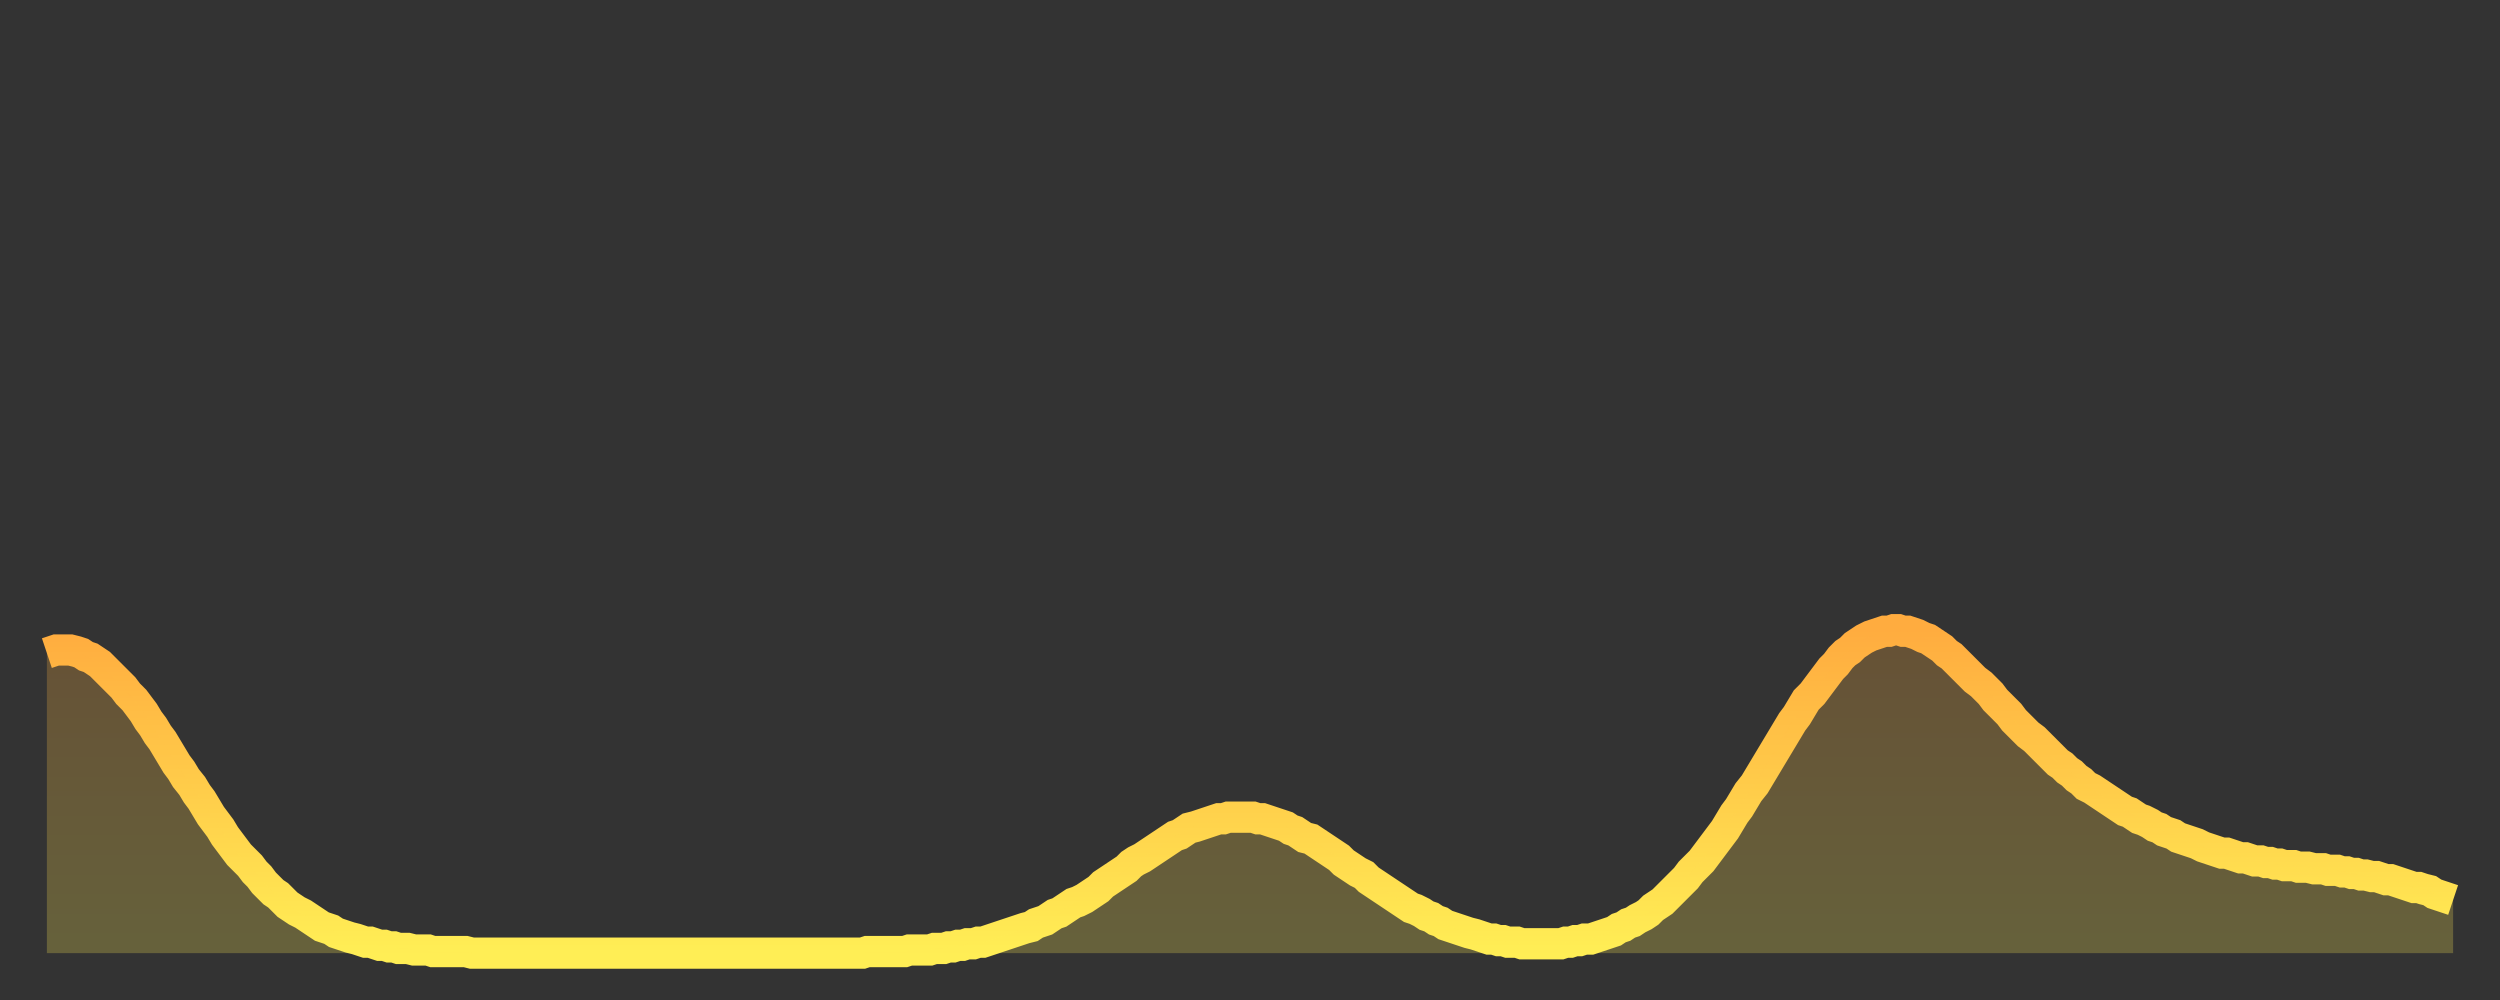
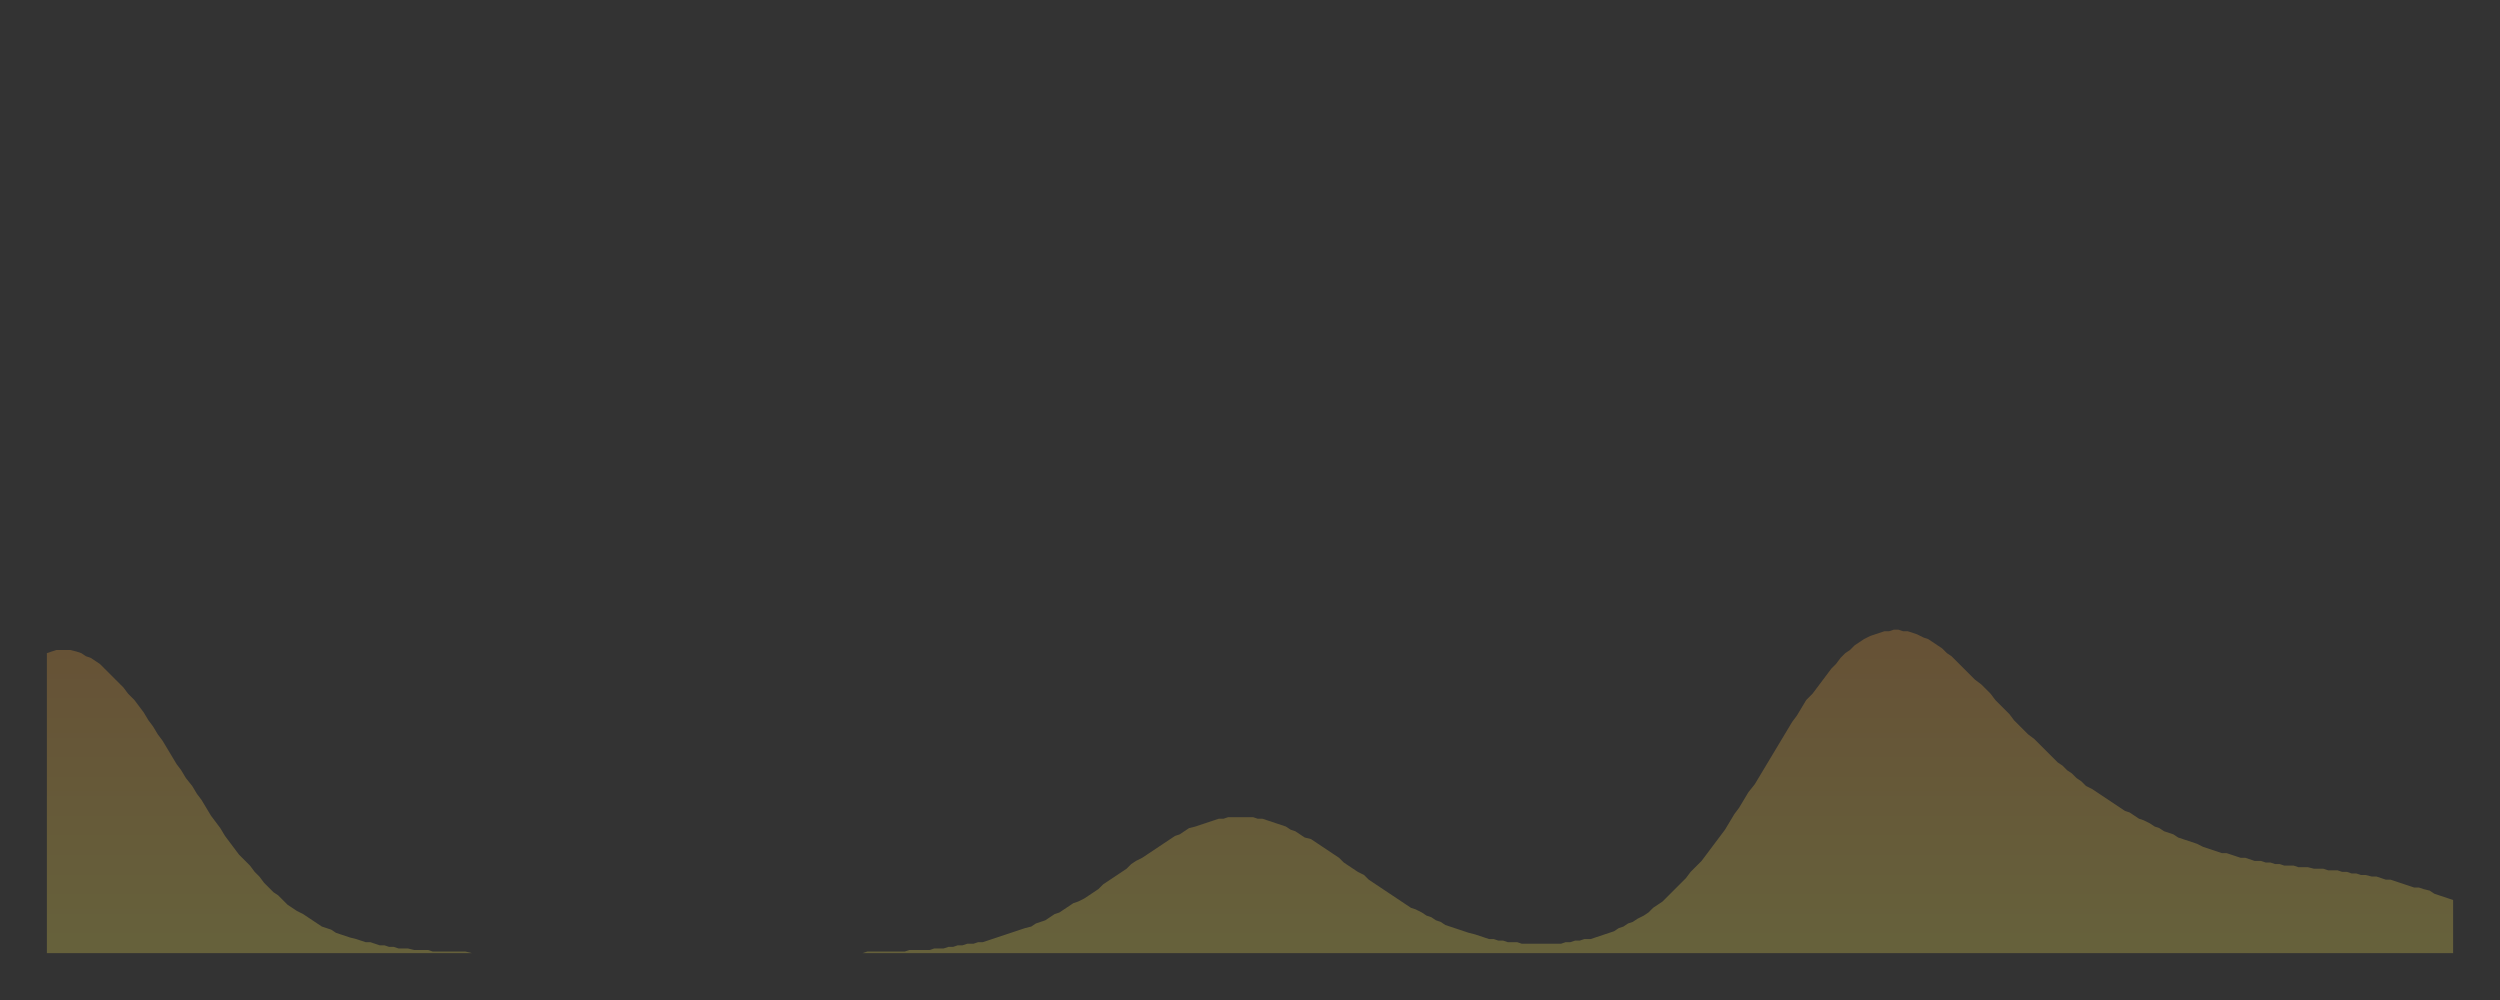
<svg xmlns="http://www.w3.org/2000/svg" baseProfile="full" height="64" version="1.1" width="160">
  <rect width="100%" height="100%" fill="#333333" stroke="none" />
  <defs>
    <linearGradient id="id1462852" x1="0" x2="0" y1="0" y2="1">
      <stop offset="0%" stop-color="#ffac3f" />
      <stop offset="50%" stop-color="#ffcd4a" />
      <stop offset="100%" stop-color="#ffee55" />
    </linearGradient>
  </defs>
  <g transform="translate(3,3)">
    <g>
-       <path d="M 0.0 38.8 0.3 38.7 0.6 38.6 0.9 38.6 1.2 38.6 1.5 38.6 1.9 38.7 2.2 38.8 2.5 39.0 2.8 39.1 3.1 39.3 3.4 39.5 3.7 39.8 4.0 40.1 4.3 40.4 4.6 40.7 4.9 41.0 5.2 41.4 5.6 41.8 5.9 42.2 6.2 42.6 6.5 43.1 6.8 43.5 7.1 44.0 7.4 44.4 7.7 44.9 8.0 45.4 8.3 45.9 8.6 46.3 8.9 46.8 9.3 47.3 9.6 47.8 9.9 48.2 10.2 48.7 10.5 49.2 10.8 49.6 11.1 50.0 11.4 50.5 11.7 50.9 12.0 51.3 12.3 51.7 12.7 52.1 13.0 52.4 13.3 52.8 13.6 53.1 13.9 53.5 14.2 53.8 14.5 54.1 14.8 54.3 15.1 54.6 15.4 54.9 15.7 55.1 16.0 55.3 16.4 55.5 16.7 55.7 17.0 55.9 17.3 56.1 17.6 56.3 17.9 56.4 18.2 56.5 18.5 56.7 18.8 56.8 19.1 56.9 19.4 57.0 19.8 57.1 20.1 57.2 20.4 57.3 20.7 57.3 21.0 57.4 21.3 57.5 21.6 57.5 21.9 57.6 22.2 57.6 22.5 57.7 22.8 57.7 23.1 57.7 23.5 57.8 23.8 57.8 24.1 57.8 24.4 57.8 24.7 57.9 25.0 57.9 25.3 57.9 25.6 57.9 25.9 57.9 26.2 57.9 26.5 57.9 26.8 57.9 27.2 58.0 27.5 58.0 27.8 58.0 28.1 58.0 28.4 58.0 28.7 58.0 29.0 58.0 29.3 58.0 29.6 58.0 29.9 58.0 30.2 58.0 30.6 58.0 30.9 58.0 31.2 58.0 31.5 58.0 31.8 58.0 32.1 58.0 32.4 58.0 32.7 58.0 33.0 58.0 33.3 58.0 33.6 58.0 33.9 58.0 34.3 58.0 34.6 58.0 34.9 58.0 35.2 58.0 35.5 58.0 35.8 58.0 36.1 58.0 36.4 58.0 36.7 58.0 37.0 58.0 37.3 58.0 37.7 58.0 38.0 58.0 38.3 58.0 38.6 58.0 38.9 58.0 39.2 58.0 39.5 58.0 39.8 58.0 40.1 58.0 40.4 58.0 40.7 58.0 41.0 58.0 41.4 58.0 41.7 58.0 42.0 58.0 42.3 58.0 42.6 58.0 42.9 58.0 43.2 58.0 43.5 58.0 43.8 58.0 44.1 58.0 44.4 58.0 44.7 58.0 45.1 58.0 45.4 58.0 45.7 58.0 46.0 58.0 46.3 58.0 46.6 58.0 46.9 58.0 47.2 58.0 47.5 58.0 47.8 58.0 48.1 58.0 48.5 58.0 48.8 58.0 49.1 58.0 49.4 58.0 49.7 58.0 50.0 58.0 50.3 58.0 50.6 58.0 50.9 58.0 51.2 58.0 51.5 58.0 51.8 58.0 52.2 58.0 52.5 57.9 52.8 57.9 53.1 57.9 53.4 57.9 53.7 57.9 54.0 57.9 54.3 57.9 54.6 57.9 54.9 57.9 55.2 57.8 55.6 57.8 55.9 57.8 56.2 57.8 56.5 57.8 56.8 57.7 57.1 57.7 57.4 57.7 57.7 57.6 58.0 57.6 58.3 57.5 58.6 57.5 58.9 57.4 59.3 57.4 59.6 57.3 59.9 57.3 60.2 57.2 60.5 57.1 60.8 57.0 61.1 56.9 61.4 56.8 61.7 56.7 62.0 56.6 62.3 56.5 62.6 56.4 63.0 56.3 63.3 56.1 63.6 56.0 63.9 55.9 64.2 55.7 64.5 55.5 64.8 55.4 65.1 55.2 65.4 55.0 65.7 54.8 66.0 54.7 66.4 54.5 66.7 54.3 67.0 54.1 67.3 53.9 67.6 53.6 67.9 53.4 68.2 53.2 68.5 53.0 68.8 52.8 69.1 52.6 69.4 52.3 69.7 52.1 70.1 51.9 70.4 51.7 70.7 51.5 71.0 51.3 71.3 51.1 71.6 50.9 71.9 50.7 72.2 50.5 72.5 50.4 72.8 50.2 73.1 50.0 73.5 49.9 73.8 49.8 74.1 49.7 74.4 49.6 74.7 49.5 75.0 49.4 75.3 49.4 75.6 49.3 75.9 49.3 76.2 49.3 76.5 49.3 76.8 49.3 77.2 49.3 77.5 49.4 77.8 49.4 78.1 49.5 78.4 49.6 78.7 49.7 79.0 49.8 79.3 49.9 79.6 50.1 79.9 50.2 80.2 50.4 80.5 50.6 80.9 50.7 81.2 50.9 81.5 51.1 81.8 51.3 82.1 51.5 82.4 51.7 82.7 51.9 83.0 52.2 83.3 52.4 83.6 52.6 83.9 52.8 84.3 53.0 84.6 53.3 84.9 53.5 85.2 53.7 85.5 53.9 85.8 54.1 86.1 54.3 86.4 54.5 86.7 54.7 87.0 54.9 87.3 55.1 87.6 55.2 88.0 55.4 88.3 55.6 88.6 55.7 88.9 55.9 89.2 56.0 89.5 56.2 89.8 56.3 90.1 56.4 90.4 56.5 90.7 56.6 91.0 56.7 91.4 56.8 91.7 56.9 92.0 57.0 92.3 57.1 92.6 57.1 92.9 57.2 93.2 57.2 93.5 57.3 93.8 57.3 94.1 57.3 94.4 57.4 94.7 57.4 95.1 57.4 95.4 57.4 95.7 57.4 96.0 57.4 96.3 57.4 96.6 57.4 96.9 57.4 97.2 57.3 97.5 57.3 97.8 57.2 98.1 57.2 98.4 57.1 98.8 57.1 99.1 57.0 99.4 56.9 99.7 56.8 100.0 56.7 100.3 56.6 100.6 56.4 100.9 56.3 101.2 56.1 101.5 56.0 101.8 55.8 102.2 55.6 102.5 55.4 102.8 55.1 103.1 54.9 103.4 54.7 103.7 54.4 104.0 54.1 104.3 53.8 104.6 53.5 104.9 53.2 105.2 52.8 105.5 52.5 105.9 52.1 106.2 51.7 106.5 51.3 106.8 50.9 107.1 50.5 107.4 50.1 107.7 49.6 108.0 49.1 108.3 48.7 108.6 48.2 108.9 47.7 109.3 47.2 109.6 46.7 109.9 46.2 110.2 45.7 110.5 45.2 110.8 44.7 111.1 44.2 111.4 43.7 111.7 43.2 112.0 42.8 112.3 42.3 112.6 41.8 113.0 41.4 113.3 41.0 113.6 40.6 113.9 40.2 114.2 39.8 114.5 39.5 114.8 39.1 115.1 38.8 115.4 38.6 115.7 38.3 116.0 38.1 116.3 37.9 116.7 37.7 117.0 37.6 117.3 37.5 117.6 37.4 117.9 37.4 118.2 37.3 118.5 37.3 118.8 37.4 119.1 37.4 119.4 37.5 119.7 37.6 120.1 37.8 120.4 37.9 120.7 38.1 121.0 38.3 121.3 38.5 121.6 38.8 121.9 39.0 122.2 39.3 122.5 39.6 122.8 39.9 123.1 40.2 123.4 40.5 123.8 40.8 124.1 41.1 124.4 41.4 124.7 41.8 125.0 42.1 125.3 42.4 125.6 42.7 125.9 43.1 126.2 43.4 126.5 43.7 126.8 44.0 127.2 44.3 127.5 44.6 127.8 44.9 128.1 45.2 128.4 45.5 128.7 45.8 129.0 46.0 129.3 46.3 129.6 46.5 129.9 46.8 130.2 47.0 130.5 47.3 130.9 47.5 131.2 47.7 131.5 47.9 131.8 48.1 132.1 48.3 132.4 48.5 132.7 48.7 133.0 48.9 133.3 49.0 133.6 49.2 133.9 49.4 134.2 49.5 134.6 49.7 134.9 49.9 135.2 50.0 135.5 50.2 135.8 50.3 136.1 50.4 136.4 50.6 136.7 50.7 137.0 50.8 137.3 50.9 137.6 51.0 138.0 51.2 138.3 51.3 138.6 51.4 138.9 51.5 139.2 51.6 139.5 51.6 139.8 51.7 140.1 51.8 140.4 51.9 140.7 51.9 141.0 52.0 141.3 52.1 141.7 52.1 142.0 52.2 142.3 52.2 142.6 52.3 142.9 52.3 143.2 52.4 143.5 52.4 143.8 52.4 144.1 52.5 144.4 52.5 144.7 52.5 145.1 52.6 145.4 52.6 145.7 52.6 146.0 52.7 146.3 52.7 146.6 52.7 146.9 52.8 147.2 52.8 147.5 52.9 147.8 52.9 148.1 53.0 148.4 53.0 148.8 53.1 149.1 53.1 149.4 53.2 149.7 53.3 150.0 53.3 150.3 53.4 150.6 53.5 150.9 53.6 151.2 53.7 151.5 53.8 151.8 53.8 152.1 53.9 152.5 54.0 152.8 54.2 153.1 54.3 153.4 54.4 153.7 54.5 154.0 54.6" fill="none" id="graph-curve" opacity="1" stroke="url(#id1462852)" stroke-width="2" />
      <path d="M 0 58 L 0.0 38.8 0.3 38.7 0.6 38.6 0.9 38.6 1.2 38.6 1.5 38.6 1.9 38.7 2.2 38.8 2.5 39.0 2.8 39.1 3.1 39.3 3.4 39.5 3.7 39.8 4.0 40.1 4.3 40.4 4.6 40.7 4.9 41.0 5.2 41.4 5.6 41.8 5.9 42.2 6.2 42.6 6.5 43.1 6.8 43.5 7.1 44.0 7.4 44.4 7.7 44.9 8.0 45.4 8.3 45.9 8.6 46.3 8.9 46.8 9.3 47.3 9.6 47.8 9.9 48.2 10.2 48.7 10.5 49.2 10.8 49.6 11.1 50.0 11.4 50.5 11.7 50.9 12.0 51.3 12.3 51.7 12.7 52.1 13.0 52.4 13.3 52.8 13.6 53.1 13.9 53.5 14.2 53.8 14.5 54.1 14.8 54.3 15.1 54.6 15.4 54.9 15.7 55.1 16.0 55.3 16.4 55.5 16.7 55.7 17.0 55.9 17.3 56.1 17.6 56.3 17.9 56.4 18.2 56.5 18.5 56.7 18.8 56.8 19.1 56.9 19.4 57.0 19.8 57.1 20.1 57.2 20.4 57.3 20.7 57.3 21.0 57.4 21.3 57.5 21.6 57.5 21.9 57.6 22.2 57.6 22.5 57.7 22.8 57.7 23.1 57.7 23.5 57.8 23.8 57.8 24.1 57.8 24.4 57.8 24.7 57.9 25.0 57.9 25.3 57.9 25.6 57.9 25.9 57.9 26.2 57.9 26.5 57.9 26.8 57.9 27.2 58.0 27.5 58.0 27.8 58.0 28.1 58.0 28.4 58.0 28.7 58.0 29.0 58.0 29.3 58.0 29.6 58.0 29.9 58.0 30.2 58.0 30.6 58.0 30.9 58.0 31.2 58.0 31.5 58.0 31.8 58.0 32.1 58.0 32.4 58.0 32.7 58.0 33.0 58.0 33.3 58.0 33.6 58.0 33.9 58.0 34.3 58.0 34.6 58.0 34.9 58.0 35.2 58.0 35.5 58.0 35.8 58.0 36.1 58.0 36.4 58.0 36.7 58.0 37.0 58.0 37.3 58.0 37.7 58.0 38.0 58.0 38.3 58.0 38.6 58.0 38.9 58.0 39.2 58.0 39.5 58.0 39.8 58.0 40.1 58.0 40.4 58.0 40.7 58.0 41.0 58.0 41.4 58.0 41.7 58.0 42.0 58.0 42.3 58.0 42.6 58.0 42.9 58.0 43.2 58.0 43.5 58.0 43.8 58.0 44.1 58.0 44.4 58.0 44.7 58.0 45.1 58.0 45.4 58.0 45.7 58.0 46.0 58.0 46.3 58.0 46.6 58.0 46.9 58.0 47.2 58.0 47.5 58.0 47.8 58.0 48.1 58.0 48.5 58.0 48.8 58.0 49.1 58.0 49.4 58.0 49.7 58.0 50.0 58.0 50.3 58.0 50.6 58.0 50.9 58.0 51.2 58.0 51.5 58.0 51.8 58.0 52.2 58.0 52.5 57.9 52.8 57.9 53.1 57.9 53.4 57.9 53.7 57.9 54.0 57.9 54.3 57.9 54.6 57.9 54.9 57.9 55.2 57.8 55.6 57.8 55.9 57.8 56.2 57.8 56.5 57.8 56.8 57.7 57.1 57.7 57.4 57.7 57.7 57.6 58.0 57.6 58.3 57.5 58.6 57.5 58.9 57.4 59.3 57.4 59.6 57.3 59.9 57.3 60.2 57.2 60.5 57.1 60.8 57.0 61.1 56.9 61.4 56.8 61.7 56.7 62.0 56.6 62.3 56.5 62.6 56.4 63.0 56.3 63.3 56.1 63.6 56.0 63.9 55.9 64.2 55.7 64.5 55.5 64.8 55.4 65.1 55.2 65.4 55.0 65.7 54.8 66.0 54.7 66.4 54.5 66.7 54.3 67.0 54.1 67.3 53.9 67.6 53.6 67.9 53.4 68.2 53.2 68.5 53.0 68.8 52.8 69.1 52.6 69.4 52.3 69.7 52.1 70.1 51.9 70.4 51.7 70.7 51.5 71.0 51.3 71.3 51.1 71.6 50.9 71.9 50.7 72.2 50.5 72.5 50.4 72.8 50.2 73.1 50.0 73.5 49.9 73.8 49.8 74.1 49.7 74.4 49.6 74.7 49.5 75.0 49.4 75.3 49.4 75.6 49.3 75.9 49.3 76.2 49.3 76.5 49.3 76.8 49.3 77.2 49.3 77.5 49.4 77.8 49.4 78.1 49.5 78.4 49.6 78.7 49.7 79.0 49.8 79.3 49.9 79.6 50.1 79.9 50.2 80.2 50.4 80.5 50.6 80.9 50.7 81.2 50.9 81.5 51.1 81.8 51.3 82.1 51.5 82.4 51.7 82.7 51.9 83.0 52.2 83.3 52.4 83.6 52.6 83.9 52.8 84.3 53.0 84.6 53.3 84.9 53.5 85.2 53.7 85.5 53.9 85.8 54.1 86.1 54.3 86.4 54.5 86.7 54.7 87.0 54.9 87.3 55.1 87.6 55.2 88.0 55.4 88.3 55.6 88.6 55.7 88.9 55.9 89.2 56.0 89.5 56.2 89.8 56.3 90.1 56.4 90.4 56.5 90.7 56.6 91.0 56.7 91.4 56.8 91.7 56.9 92.0 57.0 92.3 57.1 92.6 57.1 92.9 57.2 93.2 57.2 93.5 57.3 93.8 57.3 94.1 57.3 94.4 57.4 94.7 57.4 95.1 57.4 95.4 57.4 95.7 57.4 96.0 57.4 96.3 57.4 96.6 57.4 96.9 57.4 97.2 57.3 97.5 57.3 97.8 57.2 98.1 57.2 98.4 57.1 98.8 57.1 99.1 57.0 99.4 56.9 99.7 56.8 100.0 56.7 100.3 56.6 100.6 56.4 100.9 56.3 101.2 56.1 101.5 56.0 101.8 55.8 102.2 55.6 102.5 55.4 102.8 55.1 103.1 54.9 103.4 54.7 103.7 54.4 104.0 54.1 104.3 53.8 104.6 53.5 104.9 53.2 105.2 52.8 105.5 52.5 105.9 52.1 106.2 51.7 106.5 51.3 106.8 50.9 107.1 50.5 107.4 50.1 107.7 49.6 108.0 49.1 108.3 48.7 108.6 48.2 108.9 47.7 109.3 47.2 109.6 46.7 109.9 46.2 110.2 45.7 110.5 45.2 110.8 44.7 111.1 44.2 111.4 43.7 111.7 43.2 112.0 42.8 112.3 42.3 112.6 41.8 113.0 41.4 113.3 41.0 113.6 40.6 113.9 40.2 114.2 39.8 114.5 39.5 114.8 39.1 115.1 38.8 115.4 38.6 115.7 38.3 116.0 38.1 116.3 37.9 116.7 37.7 117.0 37.6 117.3 37.5 117.6 37.4 117.9 37.4 118.2 37.3 118.5 37.3 118.8 37.4 119.1 37.4 119.4 37.5 119.7 37.6 120.1 37.8 120.4 37.9 120.7 38.1 121.0 38.3 121.3 38.5 121.6 38.8 121.9 39.0 122.2 39.3 122.5 39.6 122.8 39.9 123.1 40.2 123.4 40.5 123.8 40.8 124.1 41.1 124.4 41.4 124.7 41.8 125.0 42.1 125.3 42.4 125.6 42.7 125.9 43.1 126.2 43.4 126.5 43.7 126.8 44.0 127.2 44.3 127.5 44.6 127.8 44.9 128.1 45.2 128.4 45.5 128.7 45.8 129.0 46.0 129.3 46.3 129.6 46.5 129.9 46.8 130.2 47.0 130.5 47.3 130.9 47.5 131.2 47.7 131.5 47.9 131.8 48.1 132.1 48.3 132.4 48.5 132.7 48.7 133.0 48.9 133.3 49.0 133.6 49.2 133.9 49.4 134.2 49.5 134.6 49.7 134.9 49.9 135.2 50.0 135.5 50.2 135.8 50.3 136.1 50.4 136.4 50.6 136.7 50.7 137.0 50.8 137.3 50.9 137.6 51.0 138.0 51.2 138.3 51.3 138.6 51.4 138.9 51.5 139.2 51.6 139.5 51.6 139.8 51.7 140.1 51.8 140.4 51.9 140.7 51.9 141.0 52.0 141.3 52.1 141.7 52.1 142.0 52.2 142.3 52.2 142.6 52.3 142.9 52.3 143.2 52.4 143.5 52.4 143.8 52.4 144.1 52.5 144.4 52.5 144.7 52.5 145.1 52.6 145.4 52.6 145.7 52.6 146.0 52.7 146.3 52.7 146.6 52.7 146.9 52.8 147.2 52.8 147.5 52.9 147.8 52.9 148.1 53.0 148.4 53.0 148.8 53.1 149.1 53.1 149.4 53.2 149.7 53.3 150.0 53.3 150.3 53.4 150.6 53.5 150.9 53.6 151.2 53.7 151.5 53.8 151.8 53.8 152.1 53.9 152.5 54.0 152.8 54.2 153.1 54.3 153.4 54.4 153.7 54.5 154.0 54.6 154 58" fill="url(#id1462852)" fill-opacity=".25" id="graph-shadow" />
    </g>
  </g>
</svg>